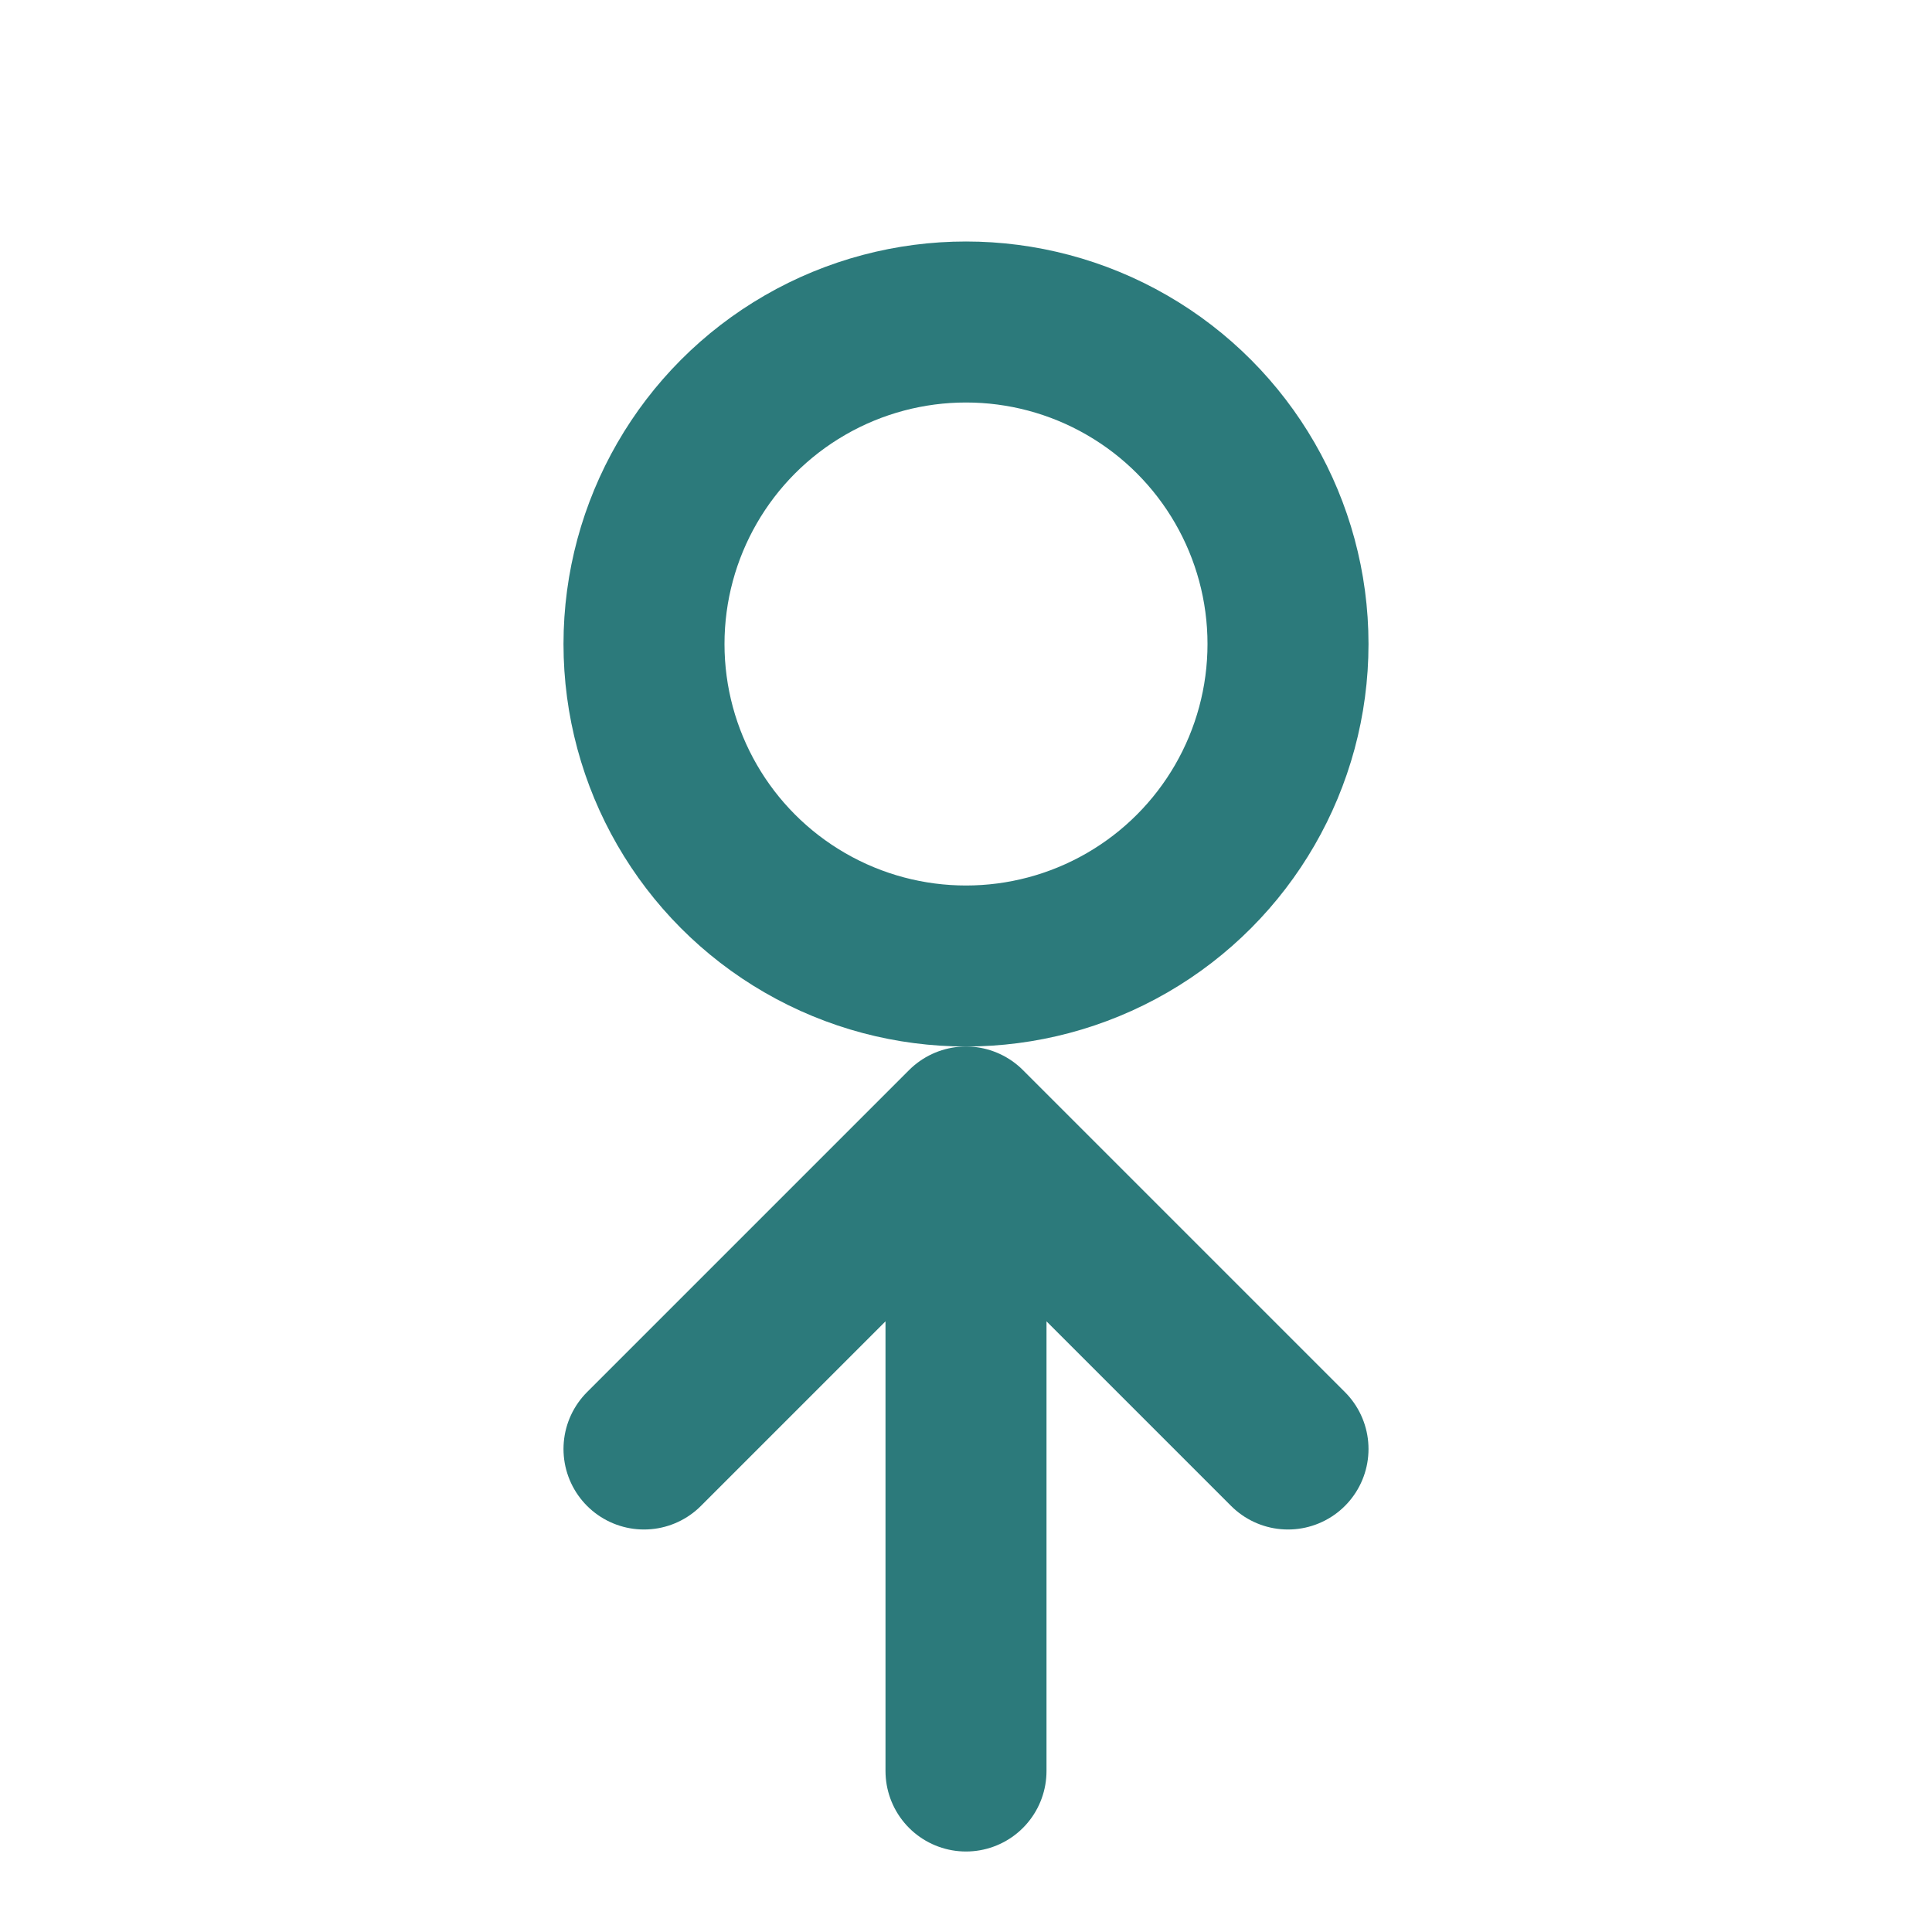
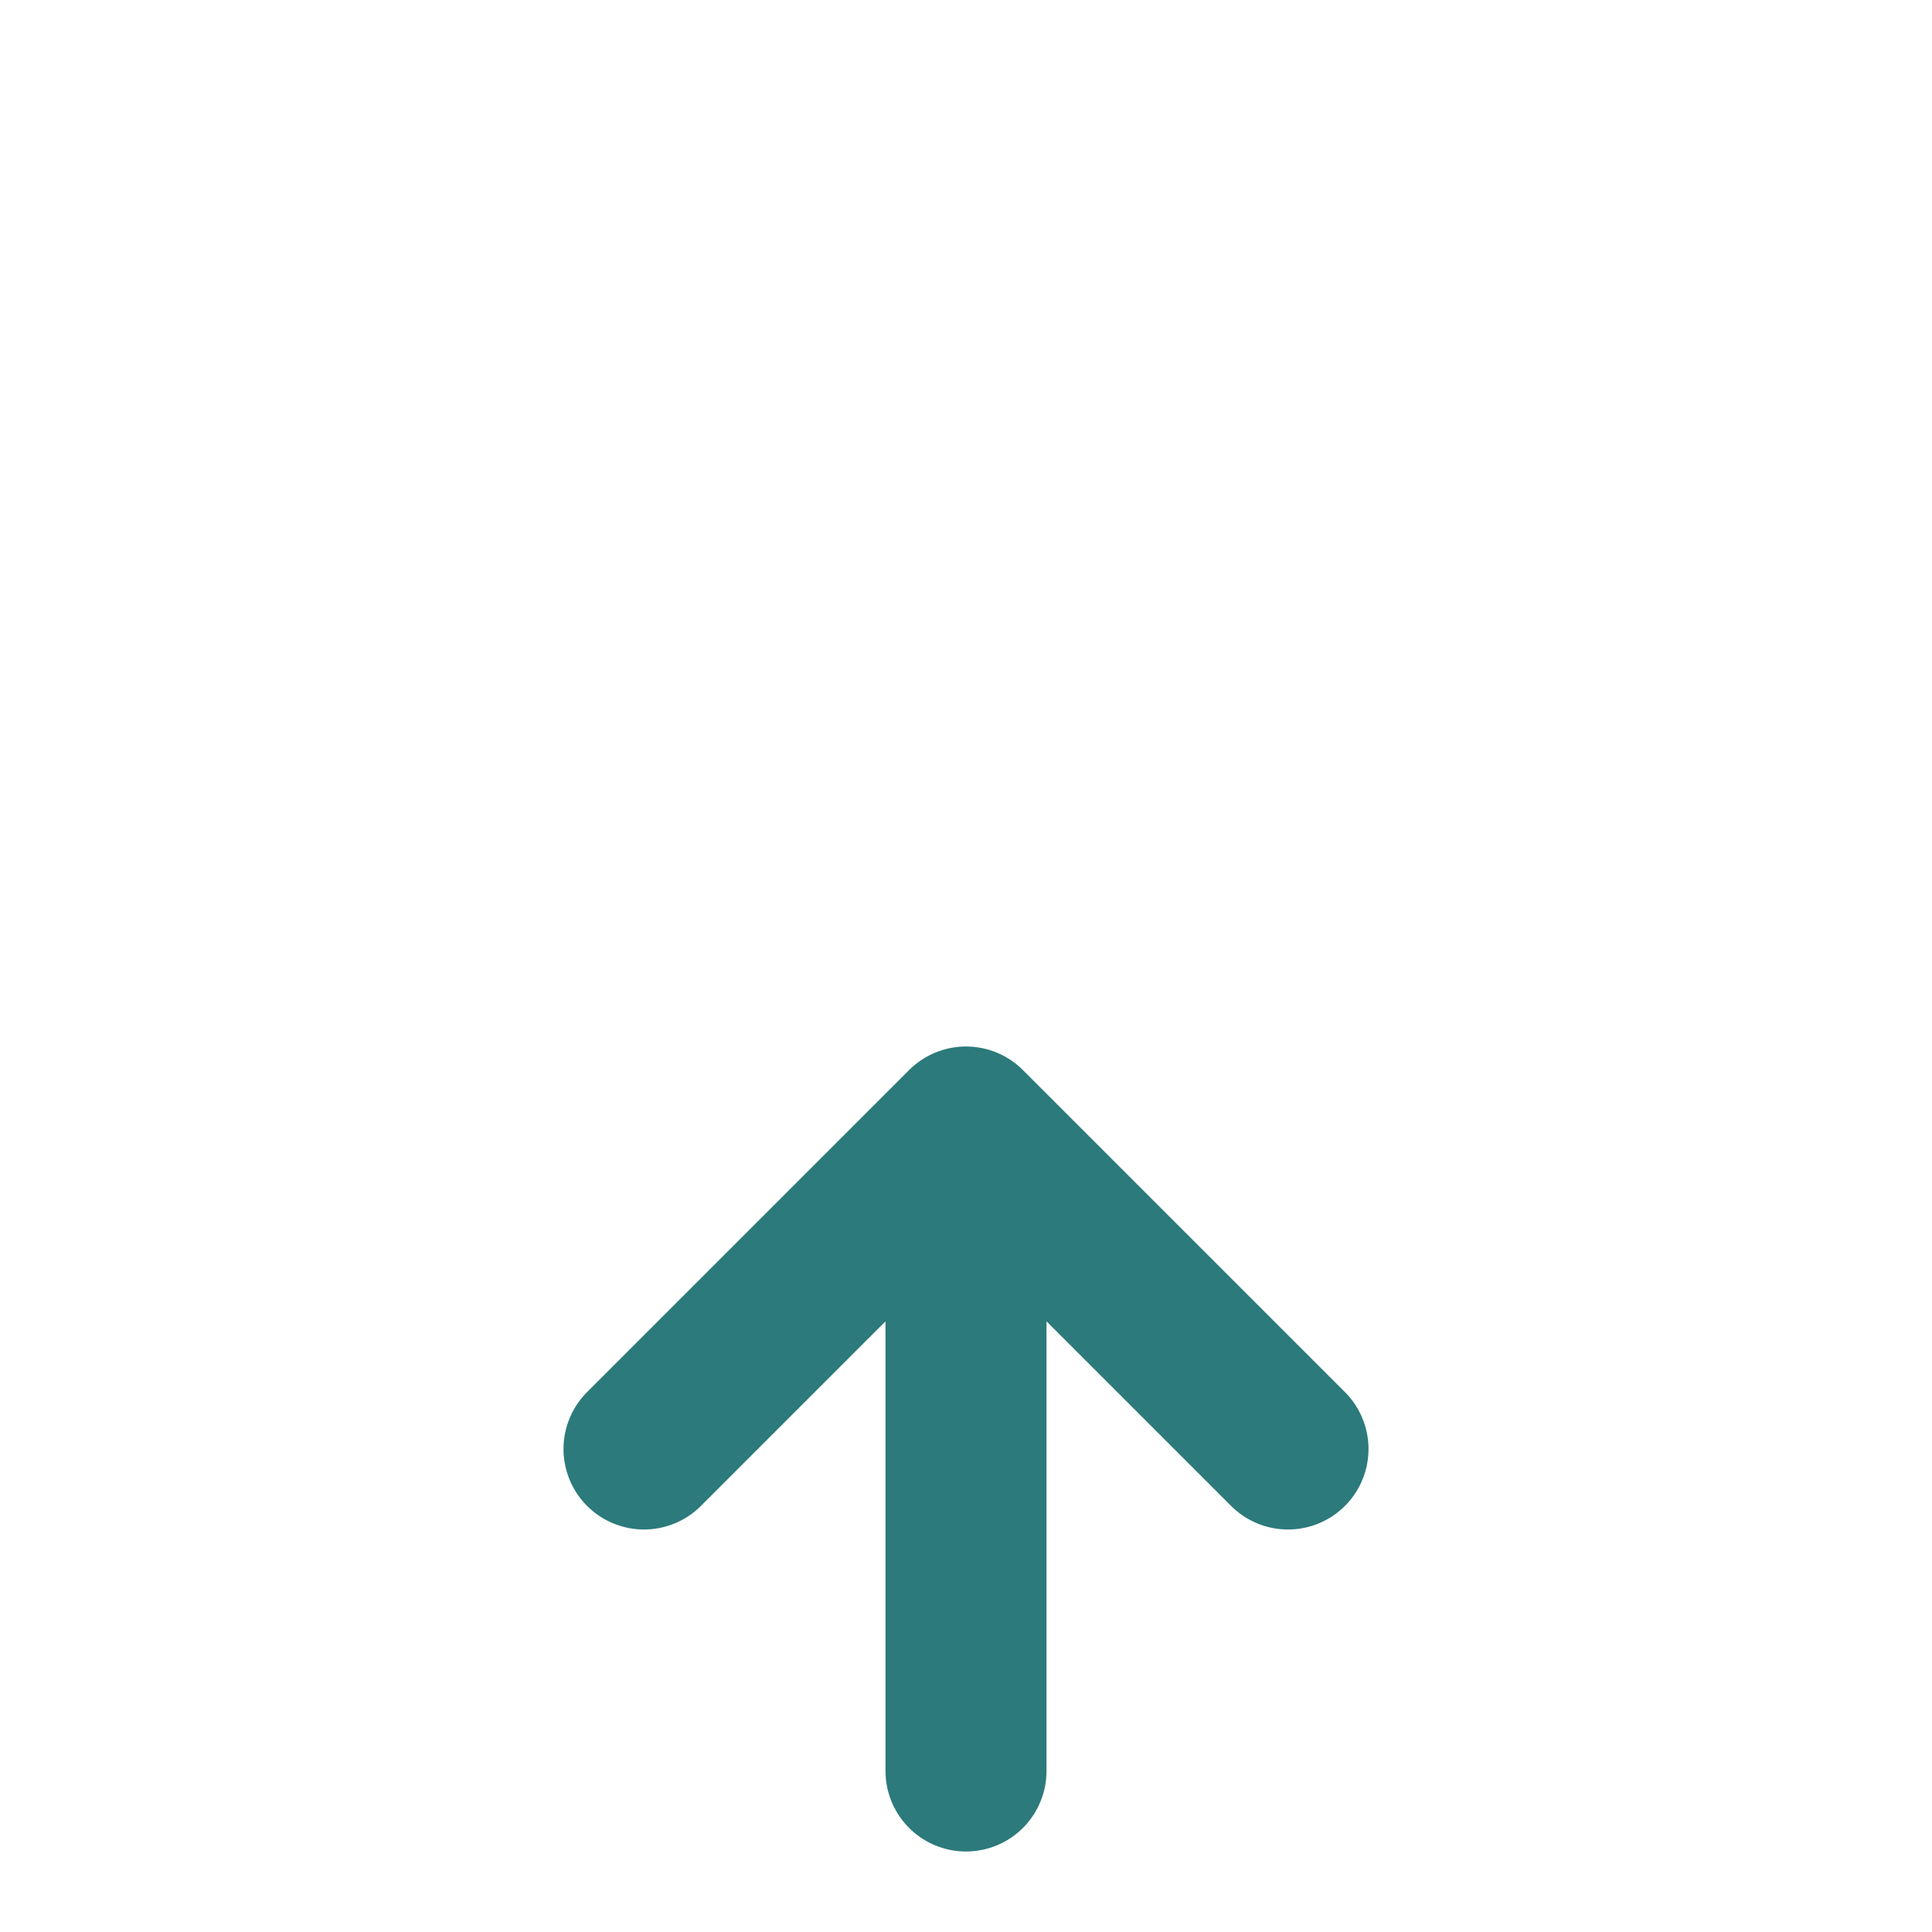
<svg xmlns="http://www.w3.org/2000/svg" viewBox="0 0 24 24" fill="none" stroke="#2C7A7B" stroke-width="2" stroke-linecap="round" stroke-linejoin="round">
-   <circle cx="12" cy="8" r="4" />
  <path d="M12 14v8m-4-4l4-4 4 4" />
</svg>